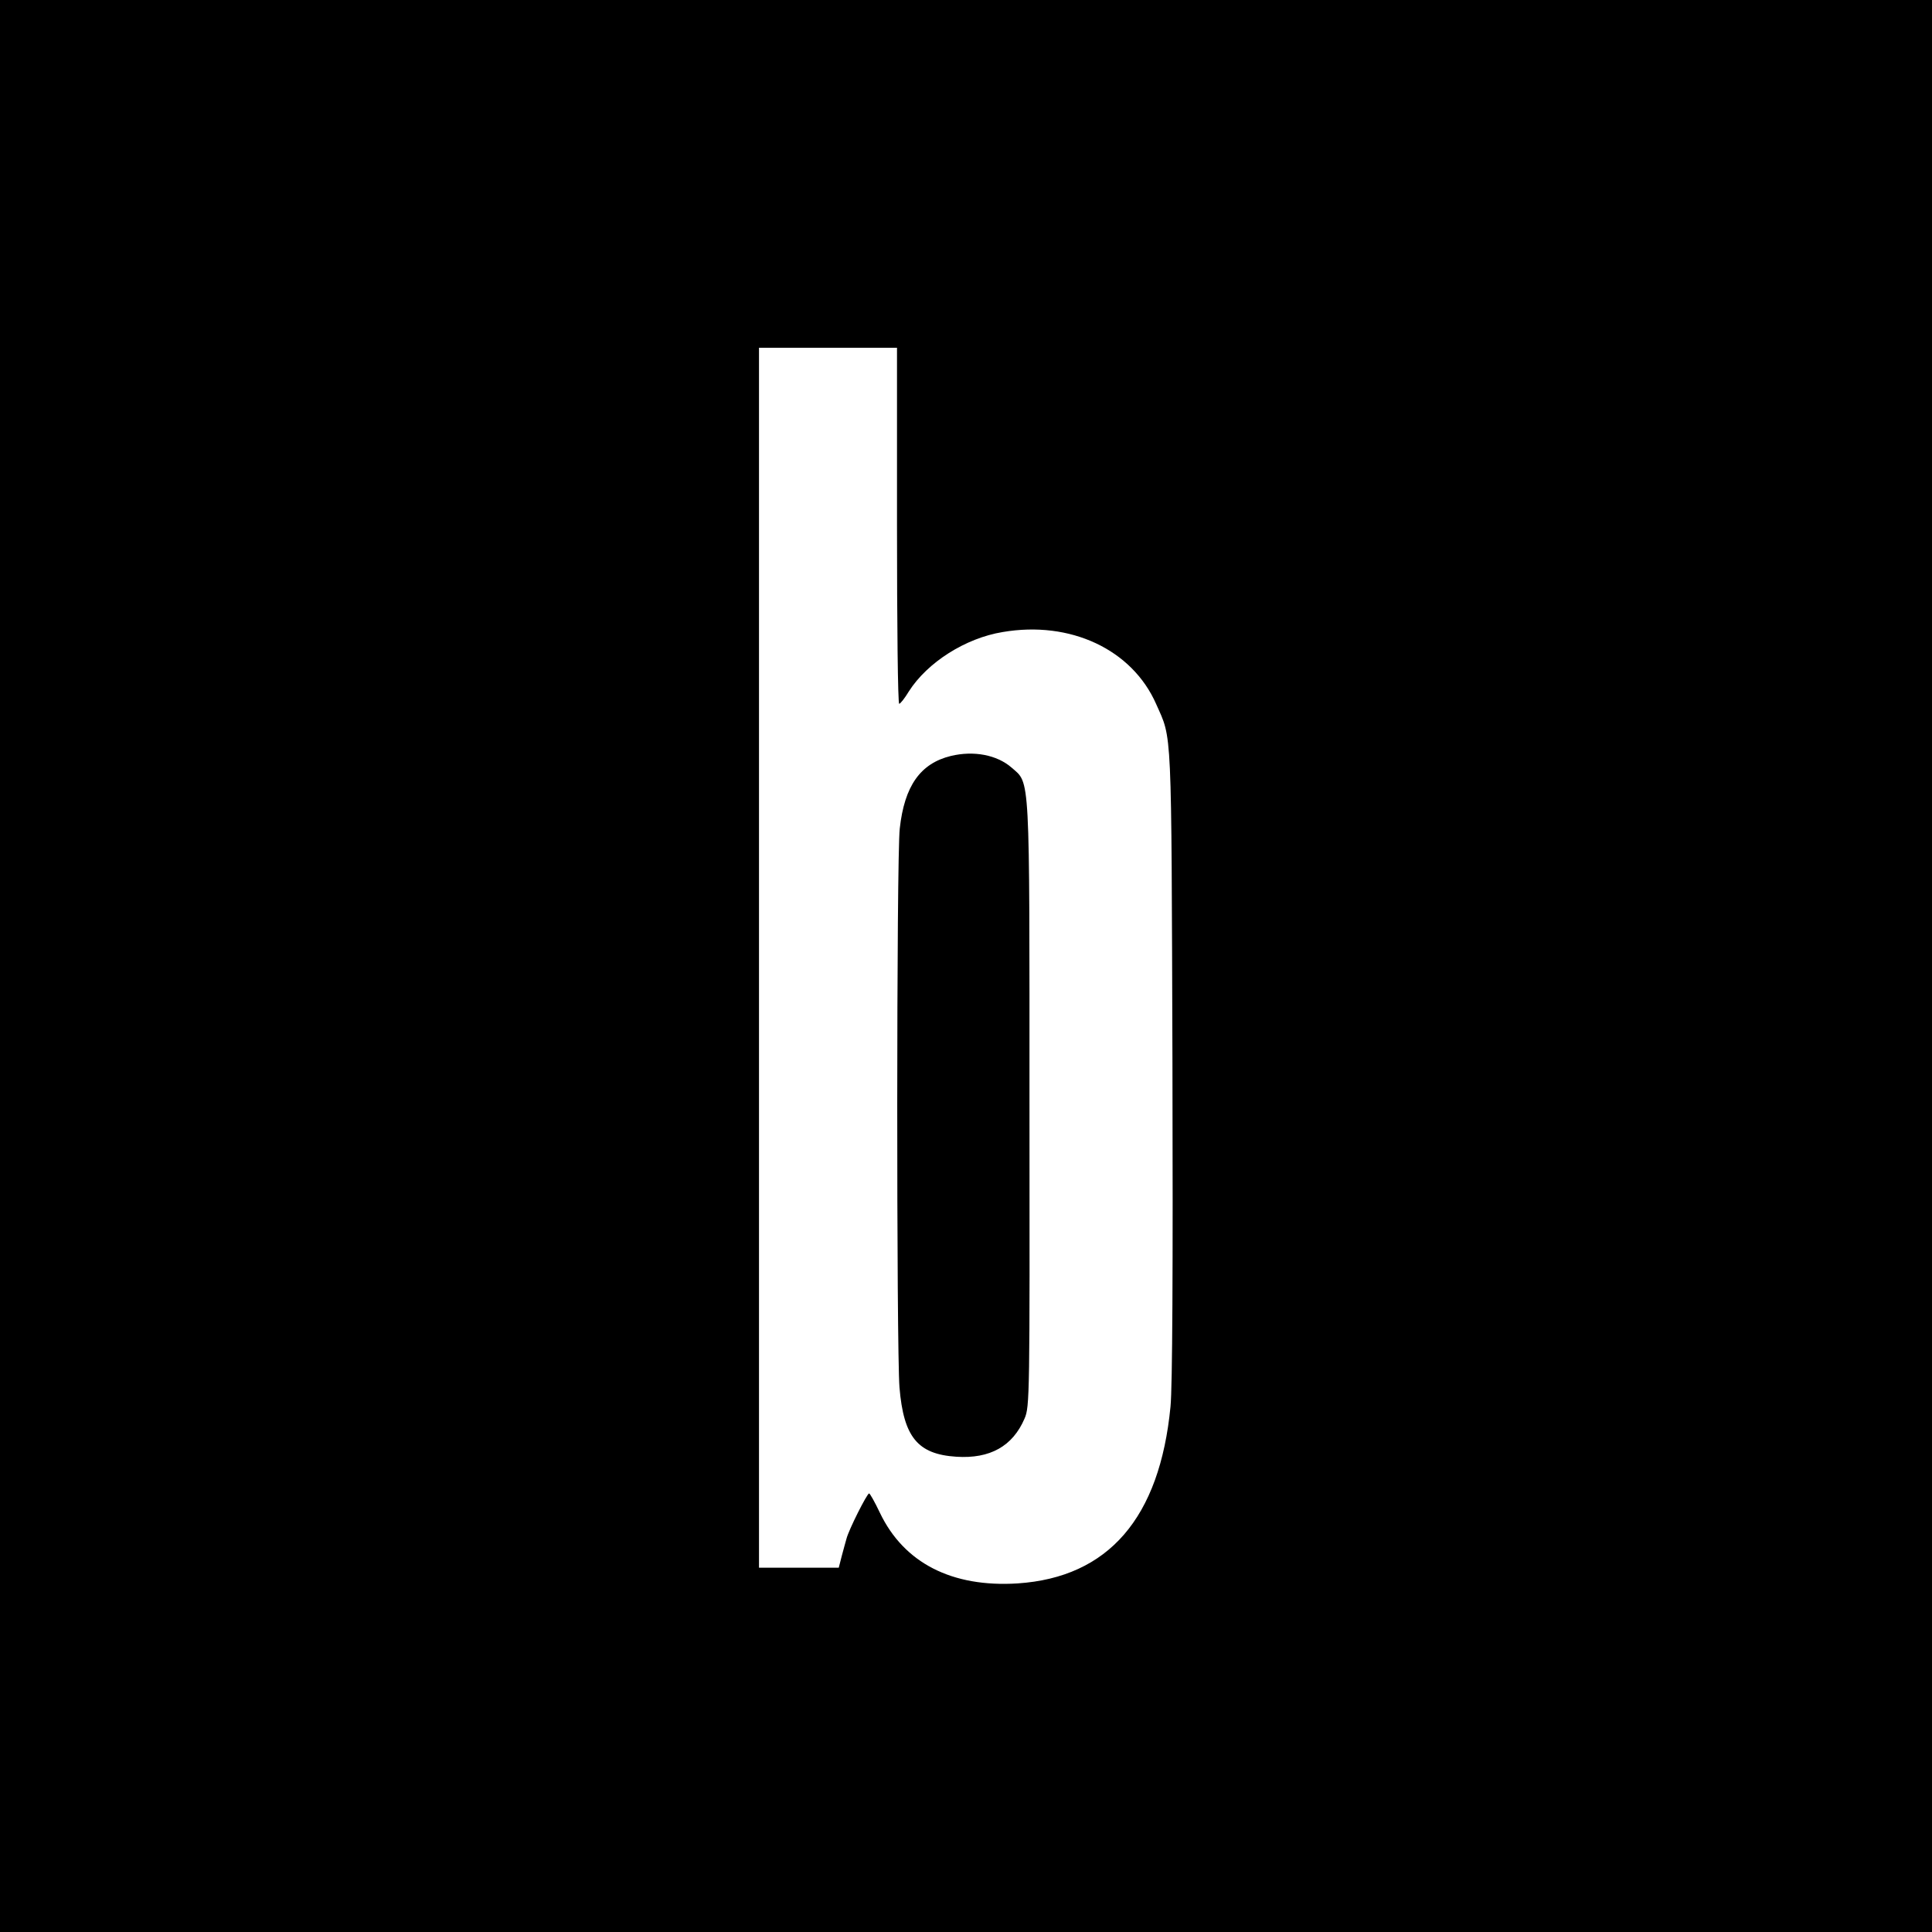
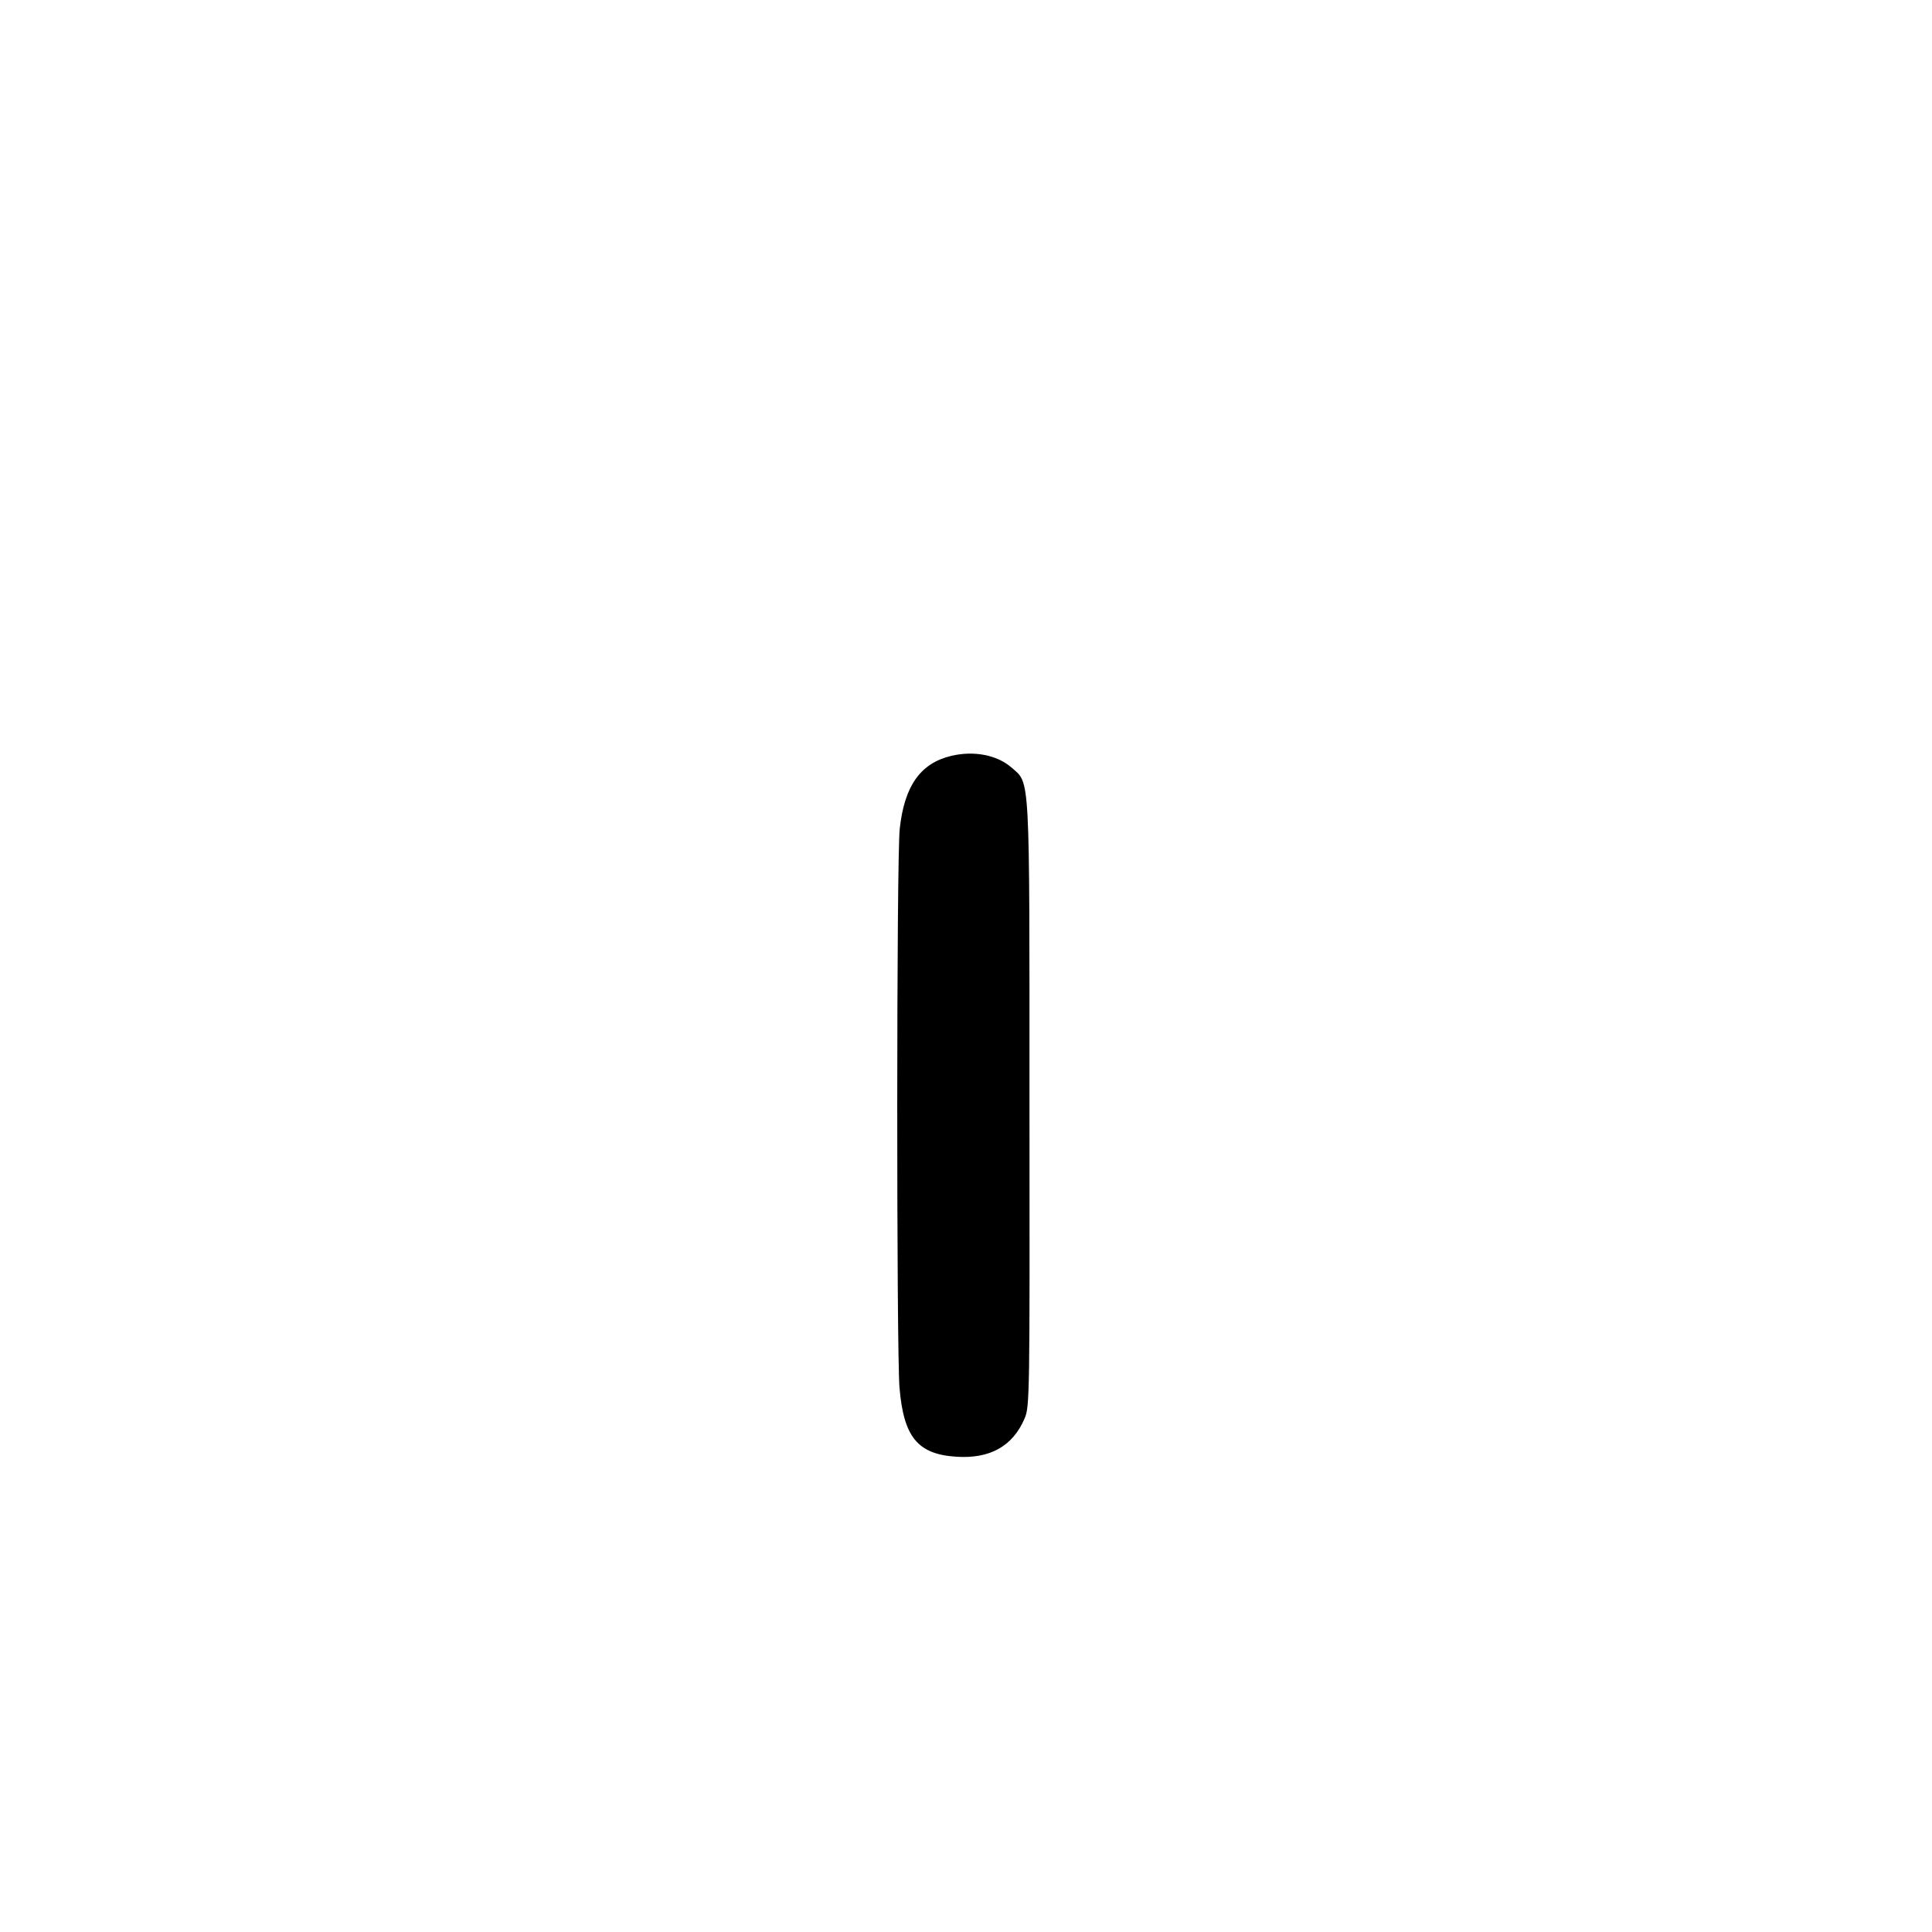
<svg xmlns="http://www.w3.org/2000/svg" version="1.0" width="700pt" height="700pt" viewBox="0 0 700 700" preserveAspectRatio="xMidYMid meet">
  <g transform="translate(0,700) scale(0.1,-0.1)" fill="#000000" stroke="none">
-     <path d="M0 3500 l0 -3500 3500 0 3500 0 0 3500 0 3500 -3500 0 -3500 0 0 -3500z m3250 1595 c0 -355 3 -645 8 -645 4 0 20 20 35 45 67 105 205 193 340 215 245 42 469 -63 556 -261 58 -131 55 -63 59 -1299 2 -750 0 -1173 -7 -1246 -39 -404 -225 -619 -554 -641 -238 -15 -412 74 -499 256 -18 38 -36 70 -39 70 -7 1 -74 -132 -82 -164 -3 -11 -11 -39 -17 -62 l-11 -43 -144 0 -145 0 0 2210 0 2210 250 0 250 0 0 -645z" />
    <path d="M3445 4261 c-110 -27 -168 -108 -185 -263 -12 -103 -12 -1884 -1 -2025 15 -180 66 -242 206 -251 122 -8 204 38 247 138 19 43 19 80 18 1140 0 1215 3 1159 -65 1219 -53 46 -137 62 -220 42z" />
  </g>
</svg>